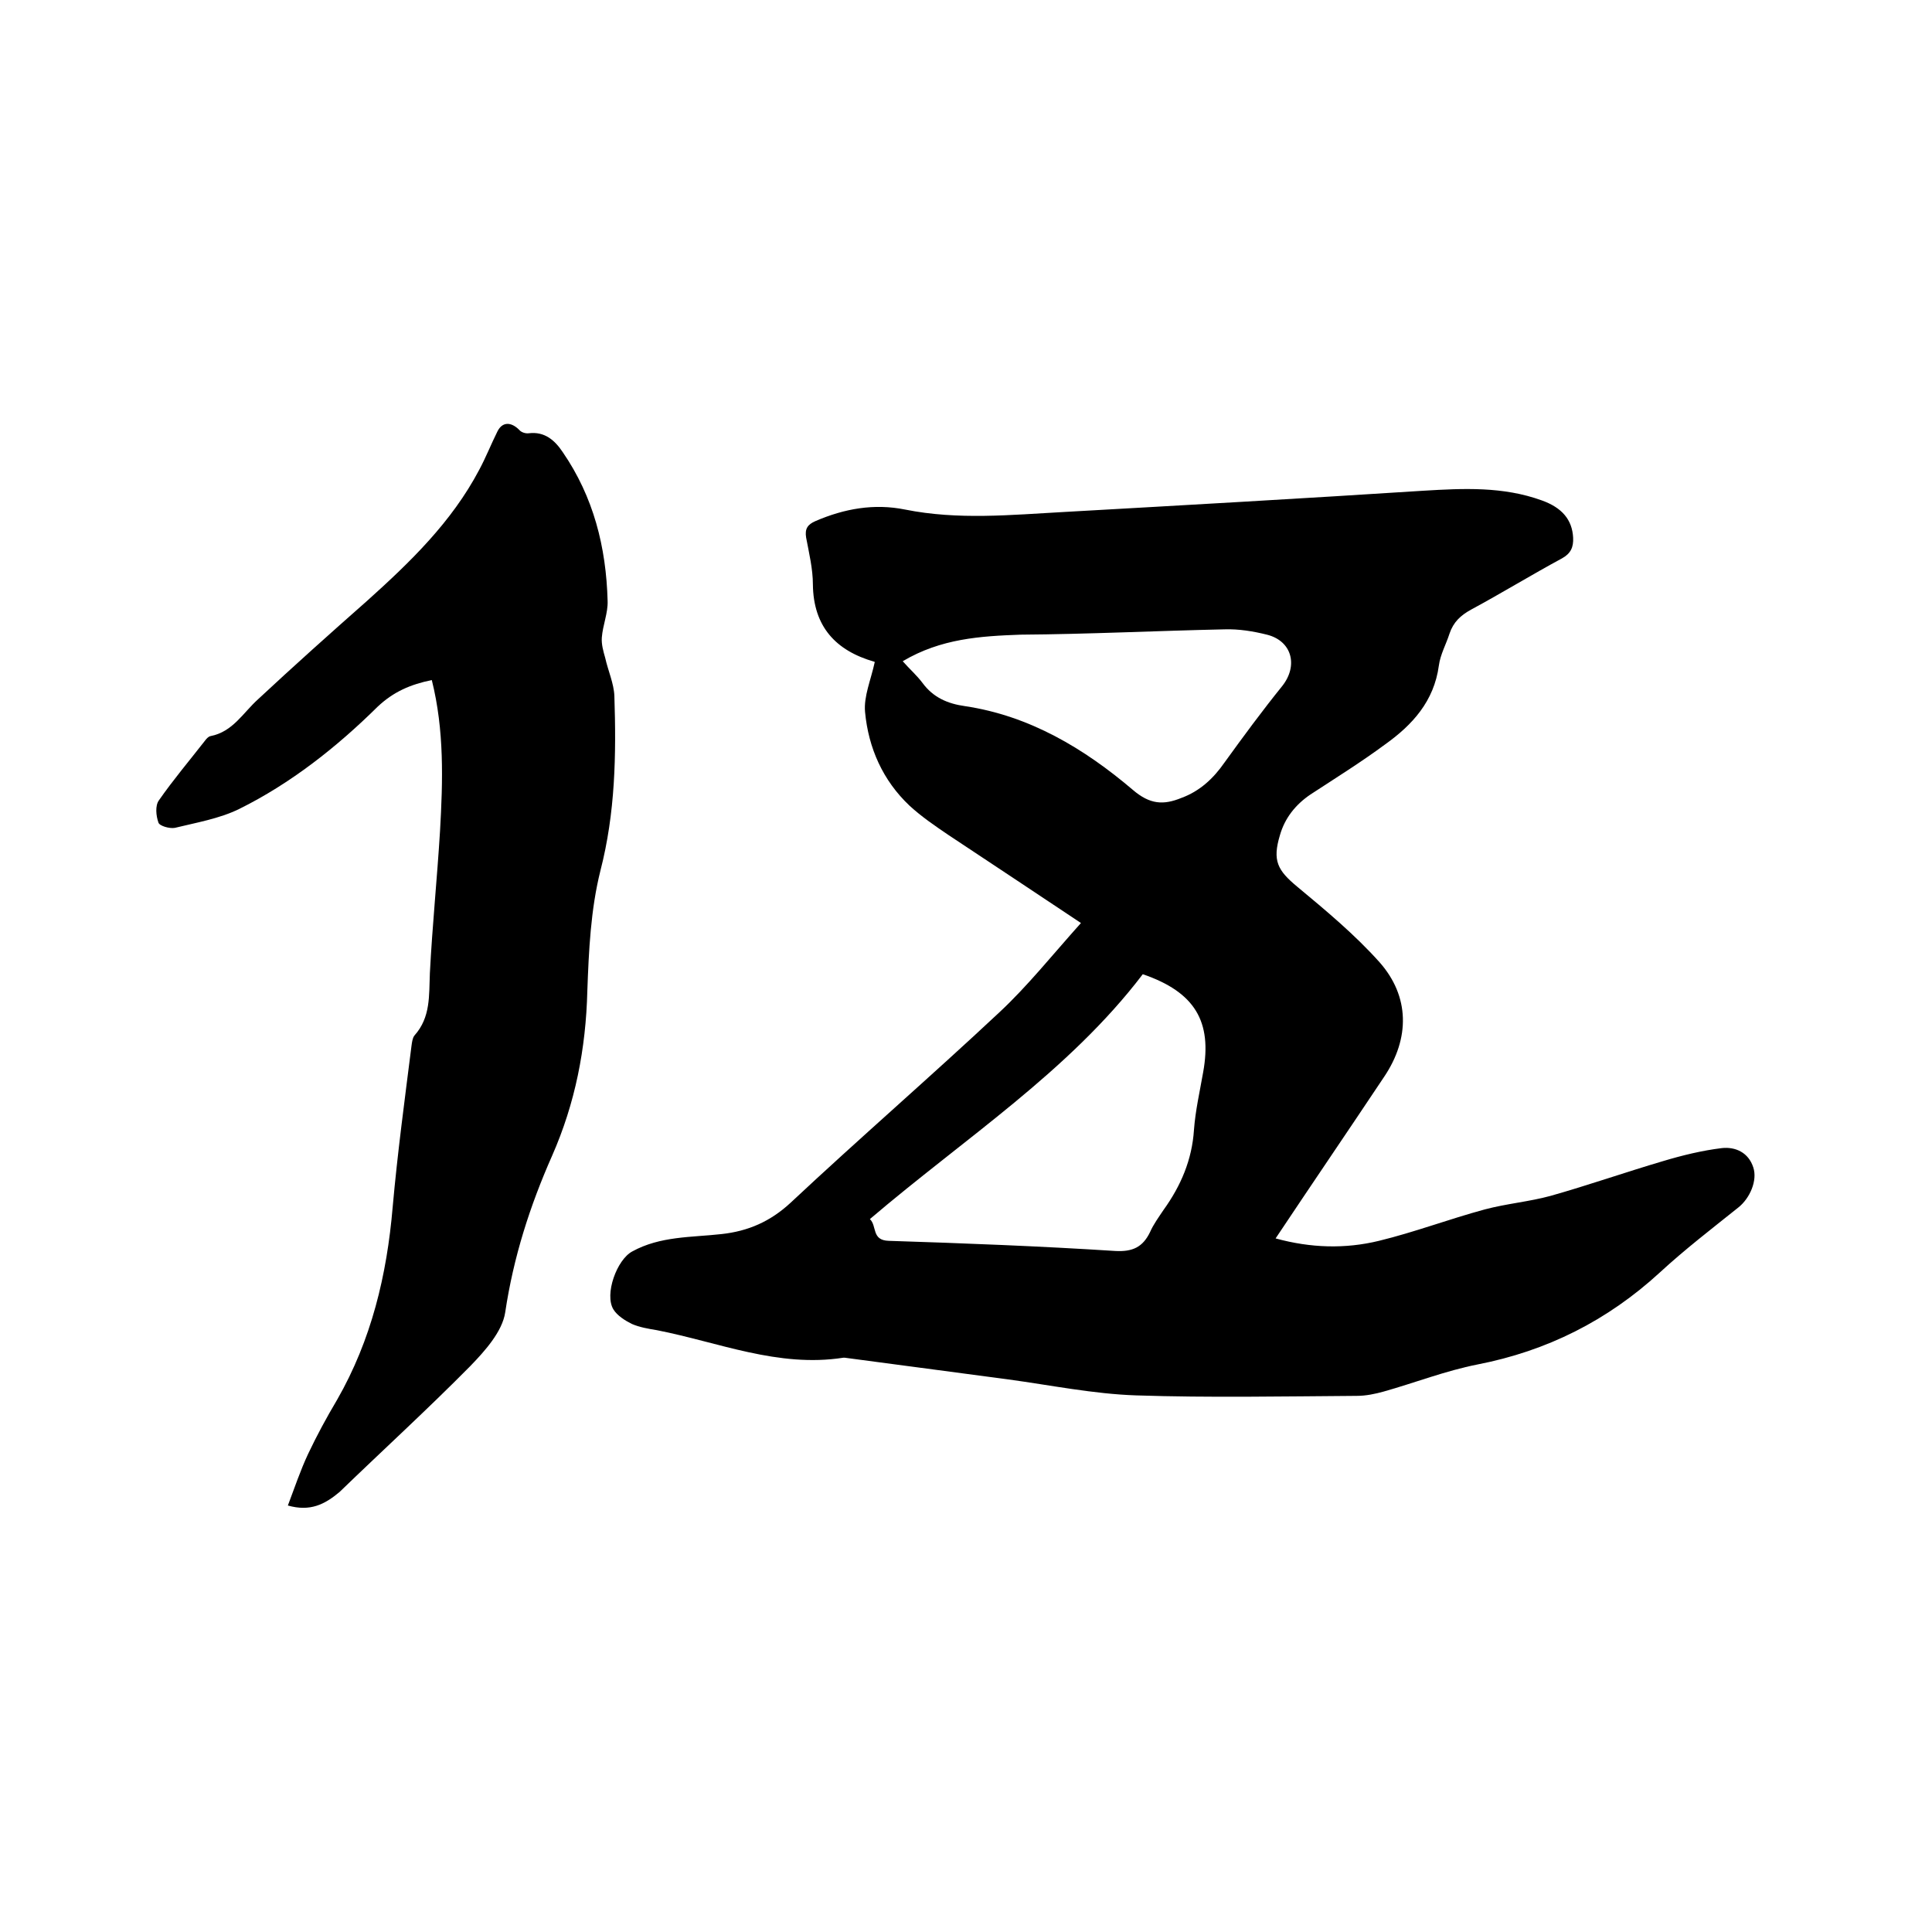
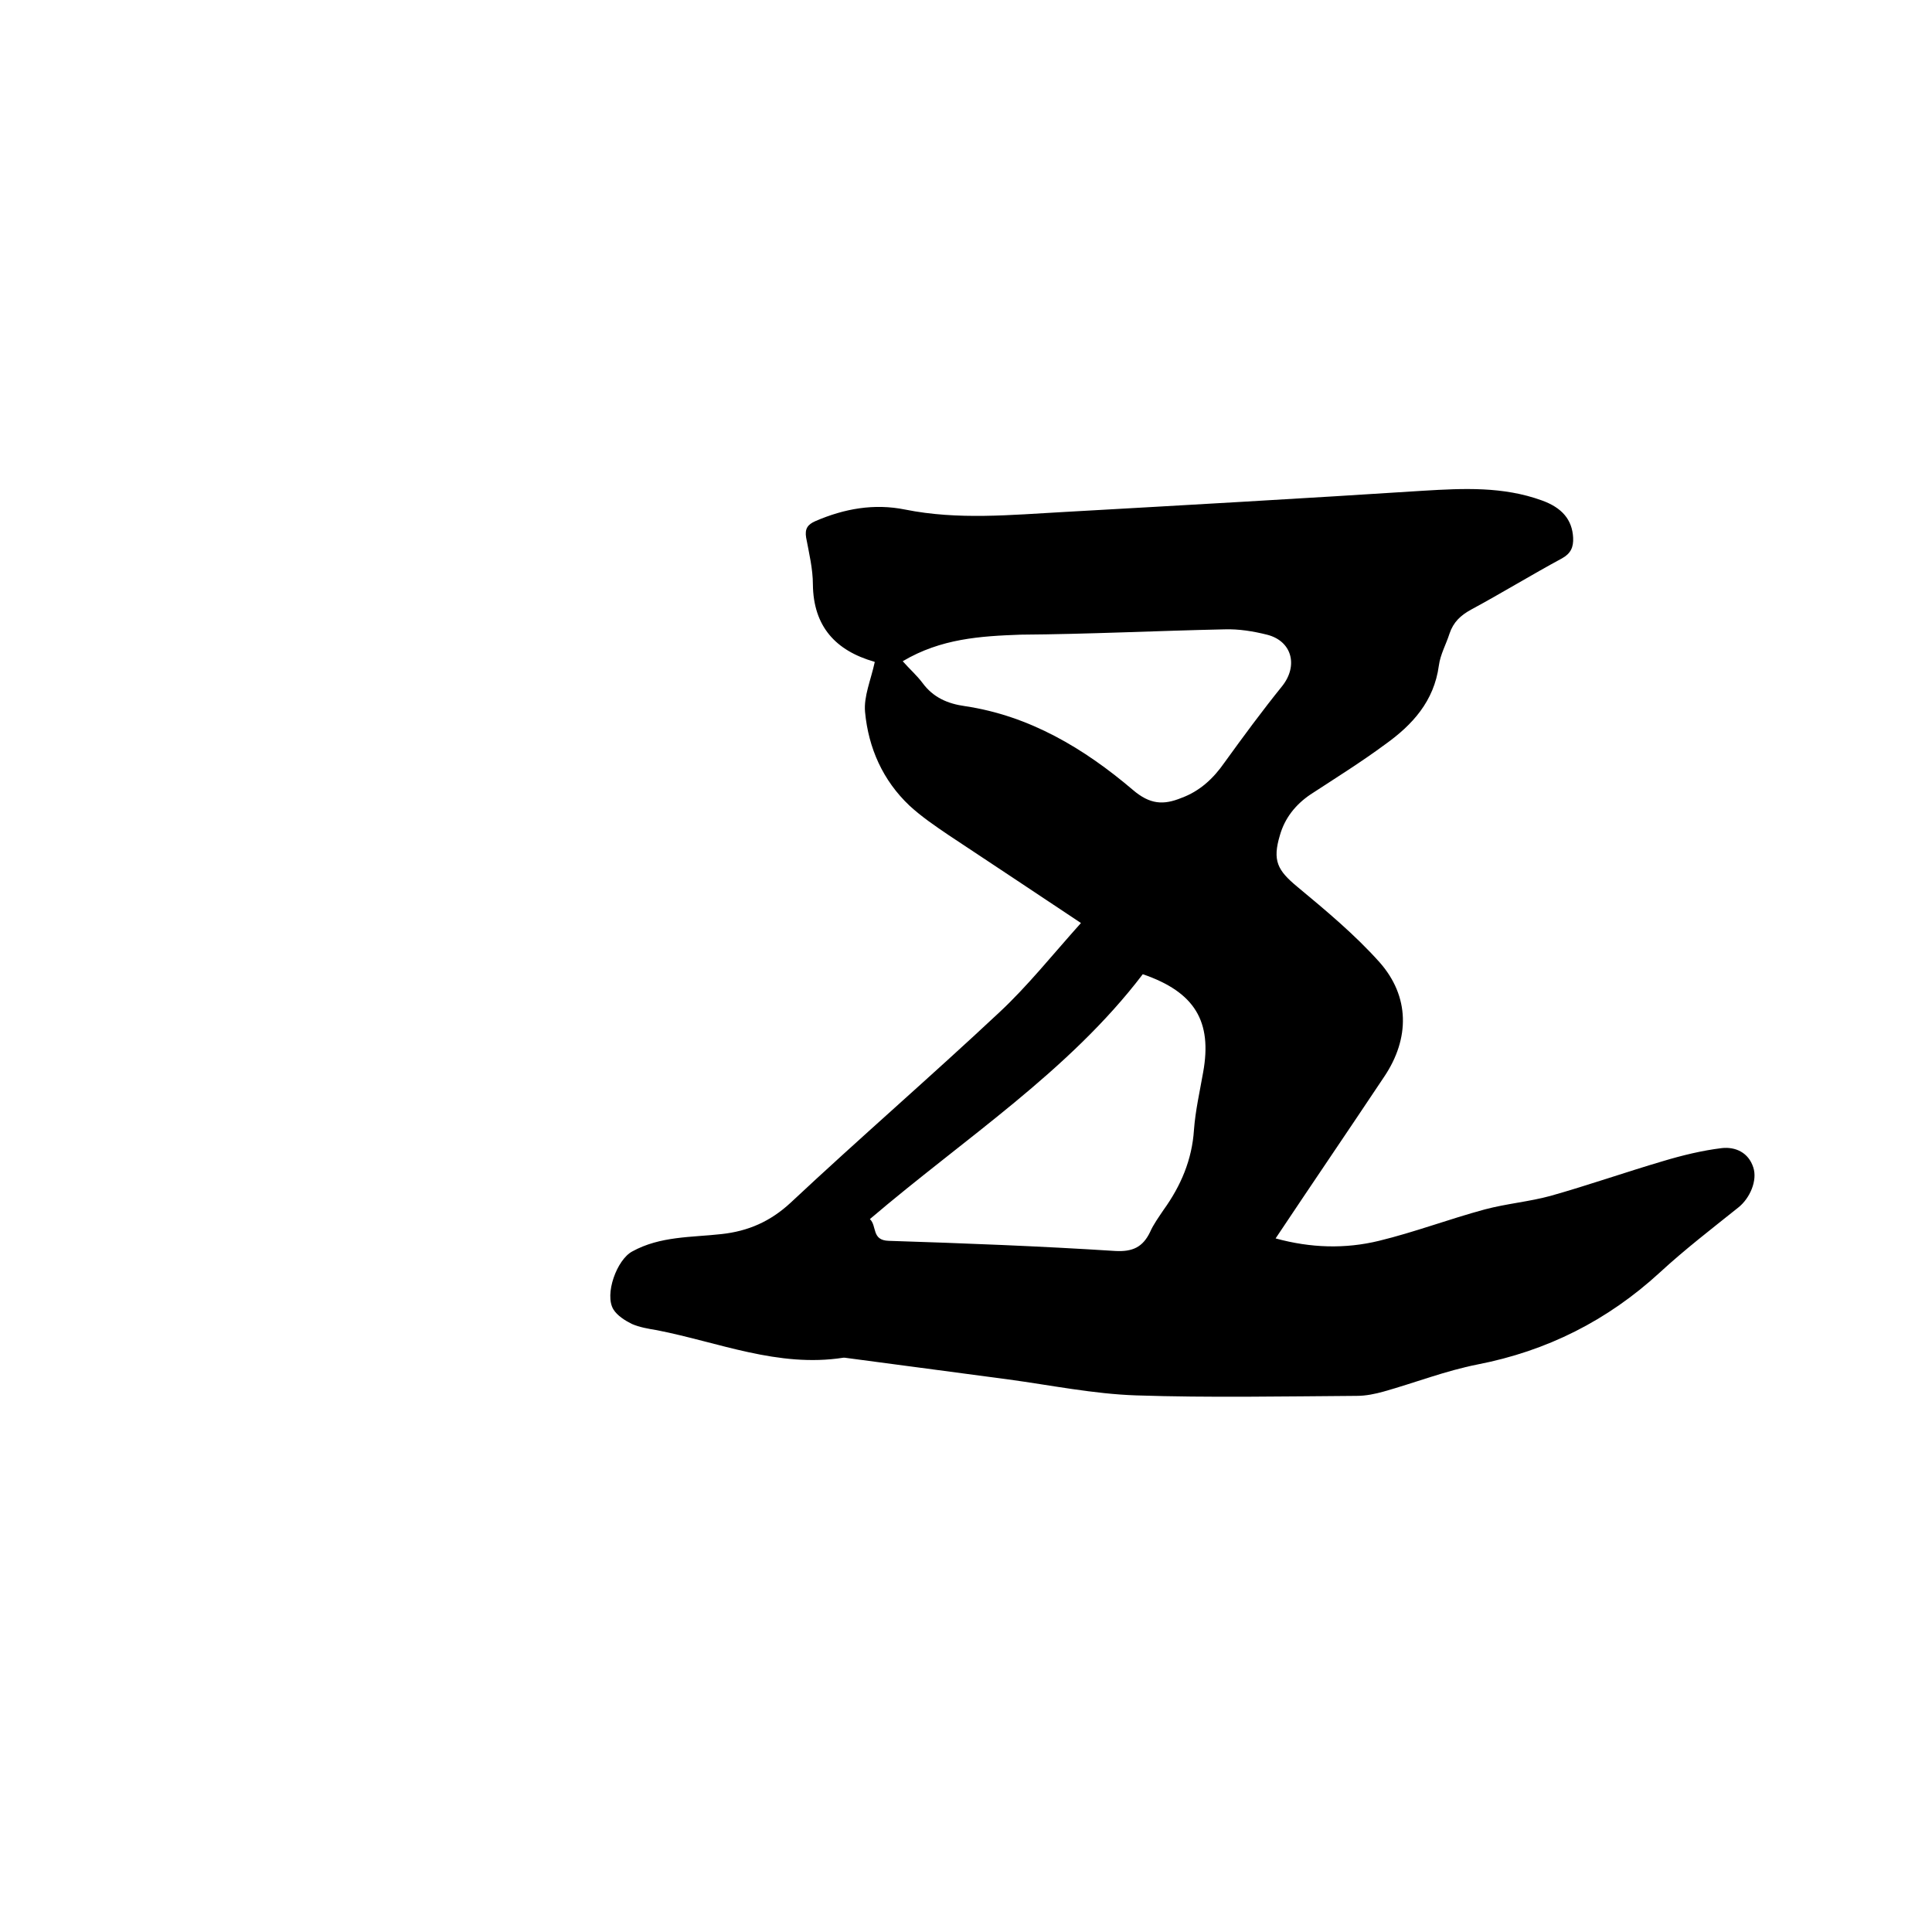
<svg xmlns="http://www.w3.org/2000/svg" enable-background="new 0 0 400 400" viewBox="0 0 400 400">
  <path d="m223.8 191.1c-9.6-6.4-18.5-12.3-27.4-18.2-2.8-1.9-5.6-3.8-8.1-6.1-5.5-5.2-8.5-11.9-9.2-19.4-.3-3.2 1.2-6.6 2-10.3.2.2.1 0-.1-.1-8-2.3-12.6-7.3-12.7-16 0-3.2-.8-6.5-1.4-9.7-.3-1.8.3-2.7 1.9-3.4 6-2.6 12.2-3.7 18.6-2.4 11 2.2 21.9 1.1 32.9.5 24.8-1.4 49.6-2.8 74.4-4.4 8.3-.5 16.5-.9 24.5 2 4.2 1.5 6.3 4 6.5 7.7.1 2-.5 3.3-2.3 4.3-6.3 3.4-12.5 7.2-18.8 10.6-2.2 1.2-3.7 2.6-4.5 5-.7 2.2-1.9 4.3-2.2 6.6-1 7.4-5.5 12.3-11.1 16.3-5 3.7-10.3 7-15.5 10.4-3.1 2.1-5.3 4.9-6.3 8.4-1.6 5.3-.5 7.3 3.6 10.7 5.9 4.9 11.9 9.9 17 15.6 6.3 7.1 6.3 15.8 1 23.7-7.4 11.1-14.9 22.1-22.5 33.5 7.3 2 14.4 2.2 21.4.5 7.4-1.8 14.5-4.5 21.9-6.5 4.5-1.2 9.2-1.6 13.6-2.8 7.8-2.2 15.5-4.9 23.3-7.2 4-1.2 8.1-2.2 12.2-2.7 2.8-.3 5.5.9 6.5 4 .9 2.7-.7 6.4-3.1 8.3-5.5 4.4-11.1 8.7-16.3 13.5-10.8 9.9-23.3 16.2-37.7 19-6.6 1.3-13 3.8-19.4 5.6-1.8.5-3.7.9-5.6.9-15.2.1-30.5.4-45.7-.1-8.8-.3-17.6-2.1-26.4-3.3-11.3-1.5-22.6-3-33.9-4.5-.1 0-.2 0-.3 0-13.5 2.1-25.8-3.2-38.6-5.7-1.8-.3-3.6-.6-5.2-1.3-1.4-.7-3-1.7-3.8-3-1.9-3.1.7-10.3 3.9-12 5.8-3.2 12.3-2.9 18.5-3.6 5.5-.6 10.1-2.6 14.3-6.5 14.2-13.3 29-26.1 43.2-39.4 5.8-5.4 10.9-11.8 16.9-18.5zm-43.7 61.3c1.5 1.4.3 4.4 3.9 4.5 15.6.5 31.3 1.1 46.9 2.1 3.6.2 5.7-.8 7.2-3.9.7-1.6 1.8-3.1 2.8-4.6 3.6-5 5.9-10.4 6.3-16.6.3-4 1.2-7.9 1.9-11.9 1.9-10.5-1.7-16.6-12.5-20.3-15.3 20.1-36.8 33.9-56.5 50.7zm6.8-115.5c1.4 1.6 2.9 2.9 4.1 4.5 2.2 3 5.2 4.3 8.8 4.8 13.4 2 24.7 8.8 34.7 17.3 3.6 3.1 6.4 3.2 10.1 1.7 3.8-1.4 6.6-4 8.9-7.3 3.9-5.4 7.8-10.7 12-15.9 3.3-4.2 2-9.3-3.2-10.6-2.8-.7-5.8-1.2-8.8-1.1-14.1.3-28.1 1-42.2 1.1-8.3.3-16.5.8-24.4 5.5z" />
-   <path d="m59.6 311.7c1.4-3.7 2.6-7.3 4.2-10.7 1.8-3.8 3.8-7.5 6-11.2 7.1-12.4 10.3-25.8 11.5-39.9 1-11.2 2.5-22.3 3.9-33.4.1-.7.2-1.6.6-2.1 3.4-3.8 3-8.3 3.2-12.9.5-9.8 1.5-19.6 2.1-29.4.6-10.5.9-20.9-1.7-31.3-4.4.9-7.9 2.4-11.2 5.5-8.5 8.4-18 15.9-28.7 21.2-4.1 2-8.8 2.8-13.3 3.9-1.1.2-3.2-.4-3.4-1.1-.5-1.4-.7-3.5.1-4.6 3-4.3 6.3-8.2 9.5-12.3.3-.4.7-.9 1.2-1 4.6-.9 6.7-4.8 9.8-7.6 7.4-6.9 15-13.7 22.6-20.4 8.9-8 17.5-16.3 23.2-27.1 1.4-2.6 2.5-5.4 3.8-8 1-2 2.8-2 4.5-.3.4.5 1.3.8 2 .7 3.3-.4 5.4 1.5 7 3.9 6.4 9.3 9 19.7 9.3 30.8.1 2.5-1 5-1.2 7.6-.1 1.4.3 2.8.7 4.2.6 2.7 1.8 5.3 1.9 7.9.4 12.2.2 24.2-2.9 36.2-2 8-2.4 16.5-2.7 24.9-.3 11.9-2.5 23.2-7.3 34.1-4.6 10.4-8 21-9.7 32.4-.6 4-4.2 8-7.3 11.2-8.8 8.9-18 17.3-27 26-3.1 2.6-6.1 4.1-10.7 2.8z" />
</svg>